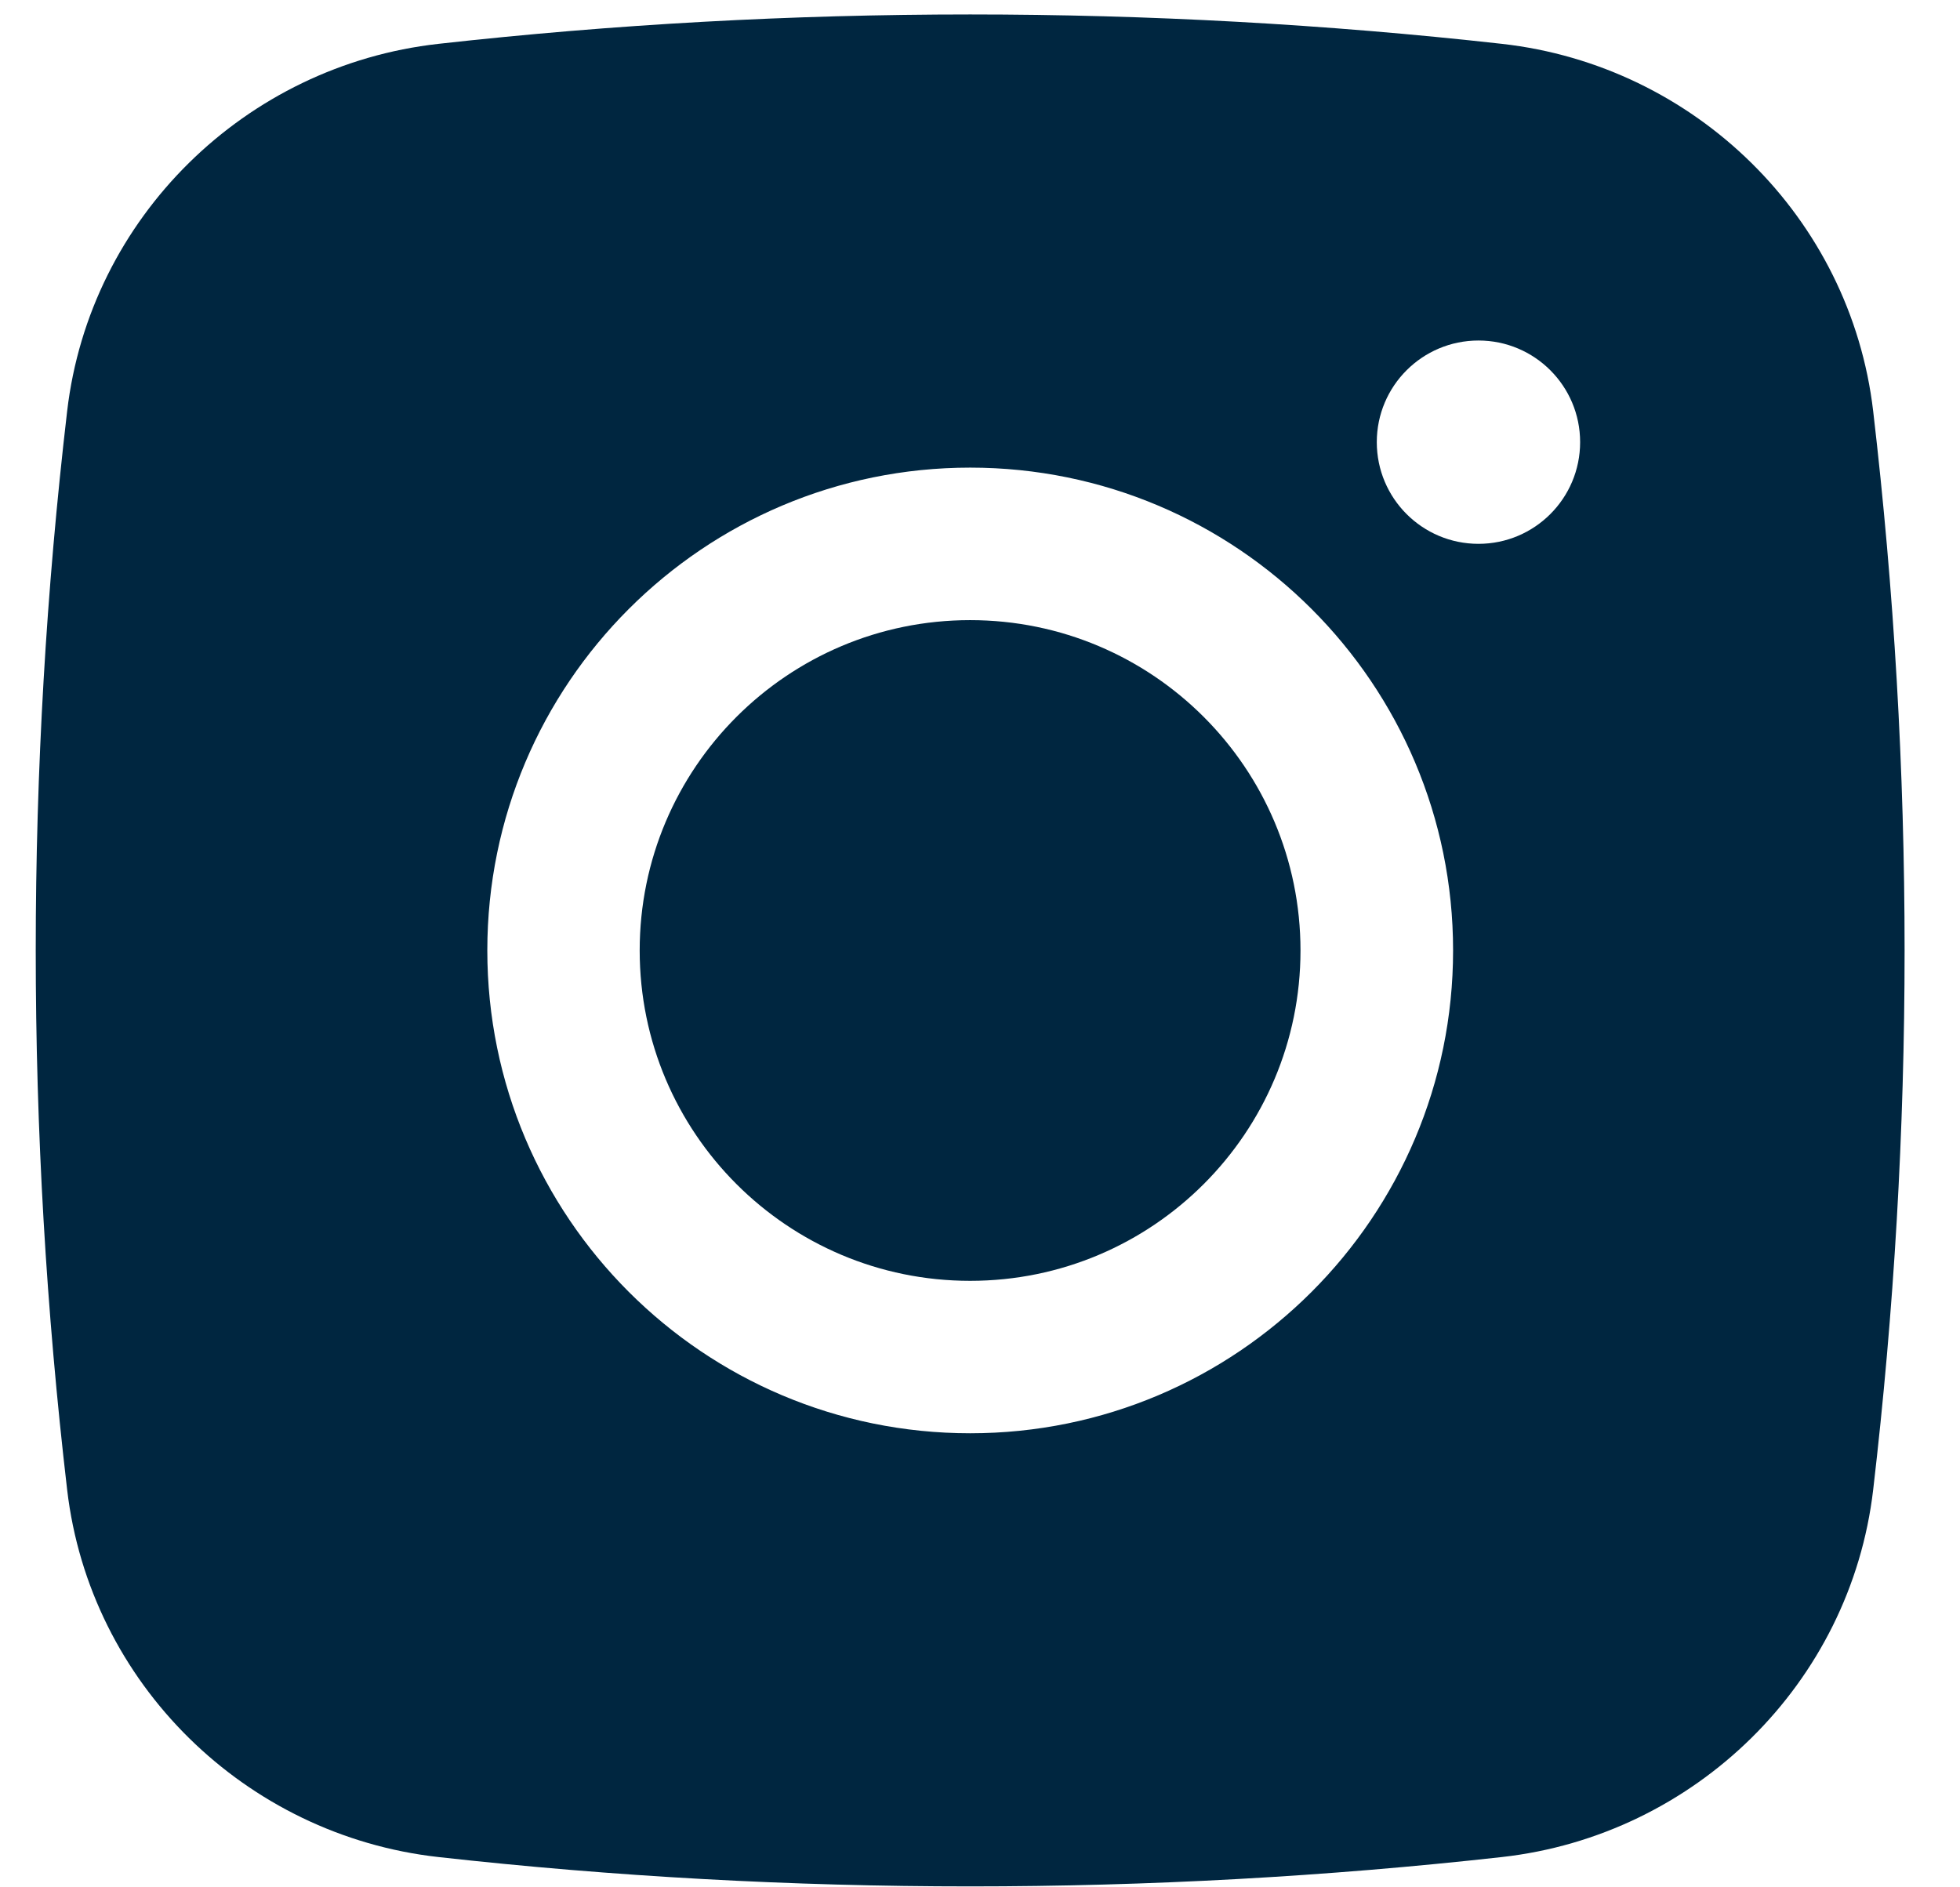
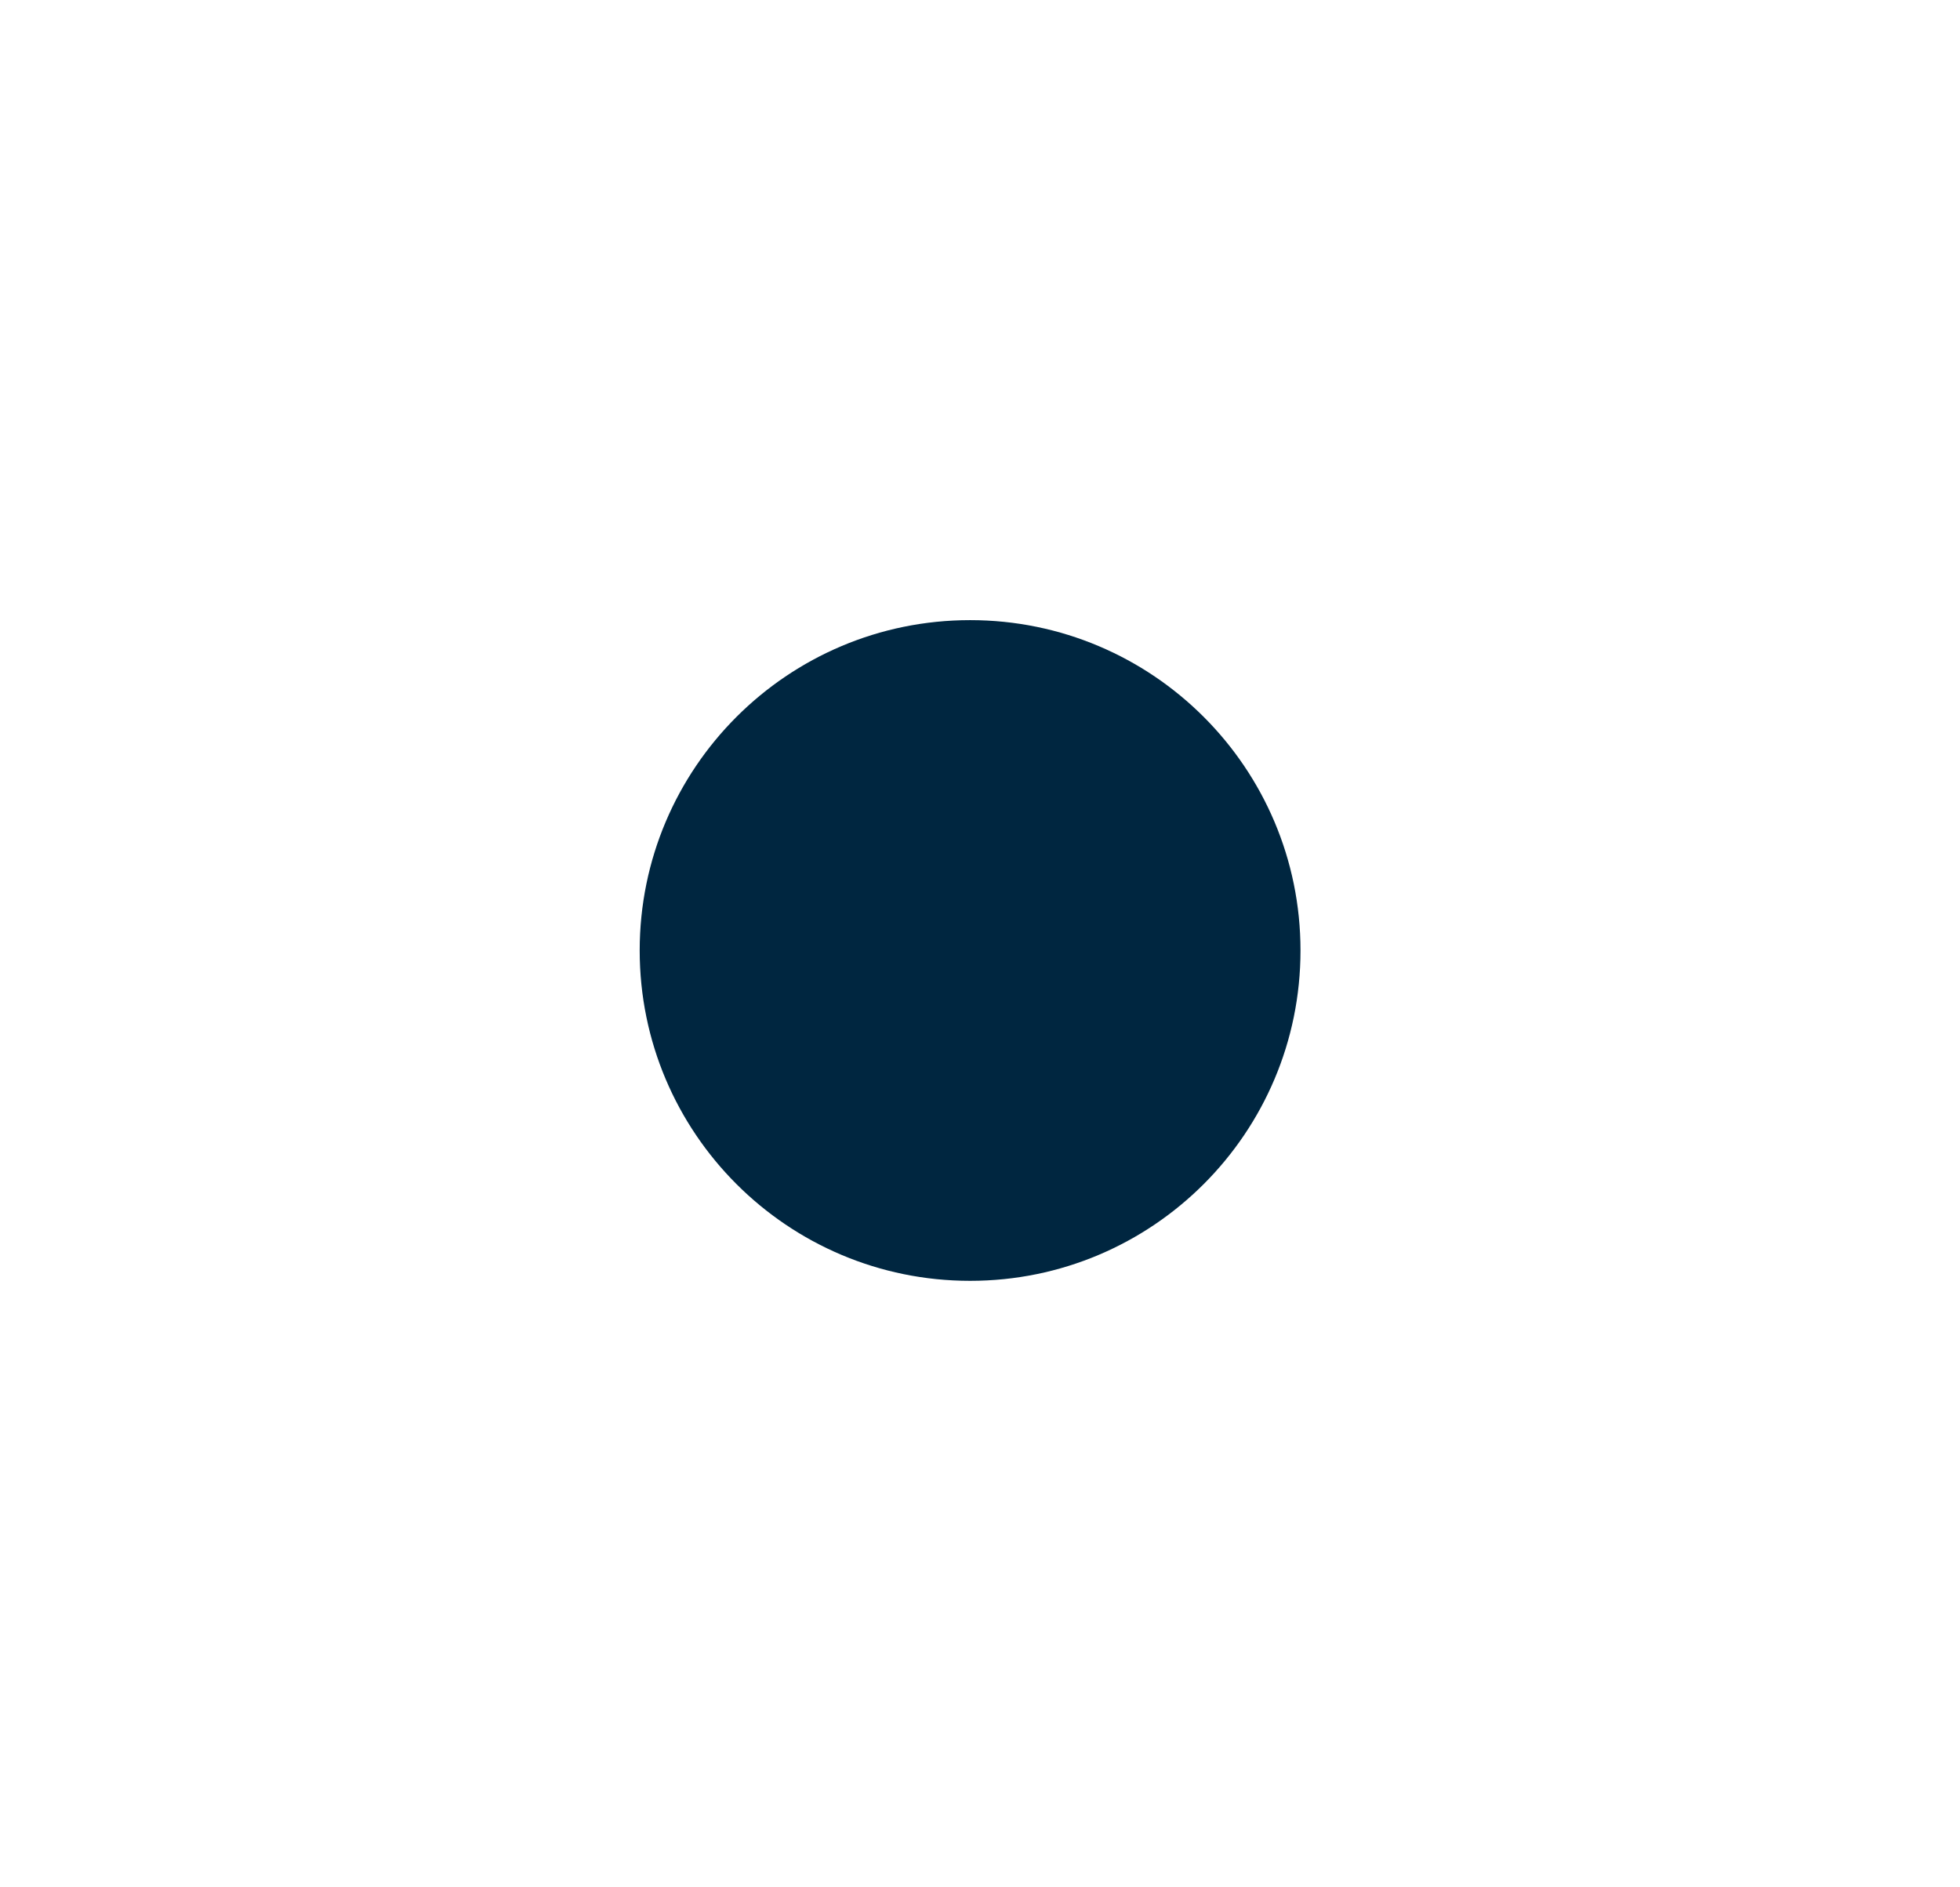
<svg xmlns="http://www.w3.org/2000/svg" width="27" height="26" viewBox="0 0 27 26" fill="none">
  <path d="M13.364 8.543C10.85 8.543 8.812 10.581 8.812 13.094C8.812 15.608 10.85 17.645 13.364 17.645C15.877 17.645 17.915 15.608 17.915 13.094C17.915 10.581 15.877 8.543 13.364 8.543Z" fill="#002640" />
-   <path fill-rule="evenodd" clip-rule="evenodd" d="M6.04 0.604C10.869 0.064 15.861 0.064 20.689 0.604C23.348 0.901 25.492 2.996 25.804 5.664C26.381 10.6 26.381 15.587 25.804 20.523C25.492 23.191 23.348 25.286 20.689 25.583C15.861 26.122 10.869 26.122 6.04 25.583C3.381 25.286 1.237 23.191 0.925 20.523C0.348 15.587 0.348 10.6 0.925 5.664C1.237 2.996 3.381 0.901 6.04 0.604ZM20.367 4.691C19.593 4.691 18.966 5.318 18.966 6.091C18.966 6.865 19.593 7.492 20.367 7.492C21.14 7.492 21.767 6.865 21.767 6.091C21.767 5.318 21.14 4.691 20.367 4.691ZM6.713 13.093C6.713 9.42 9.691 6.442 13.365 6.442C17.038 6.442 20.017 9.42 20.017 13.093C20.017 16.767 17.038 19.745 13.365 19.745C9.691 19.745 6.713 16.767 6.713 13.093Z" fill="#002640" />
</svg>